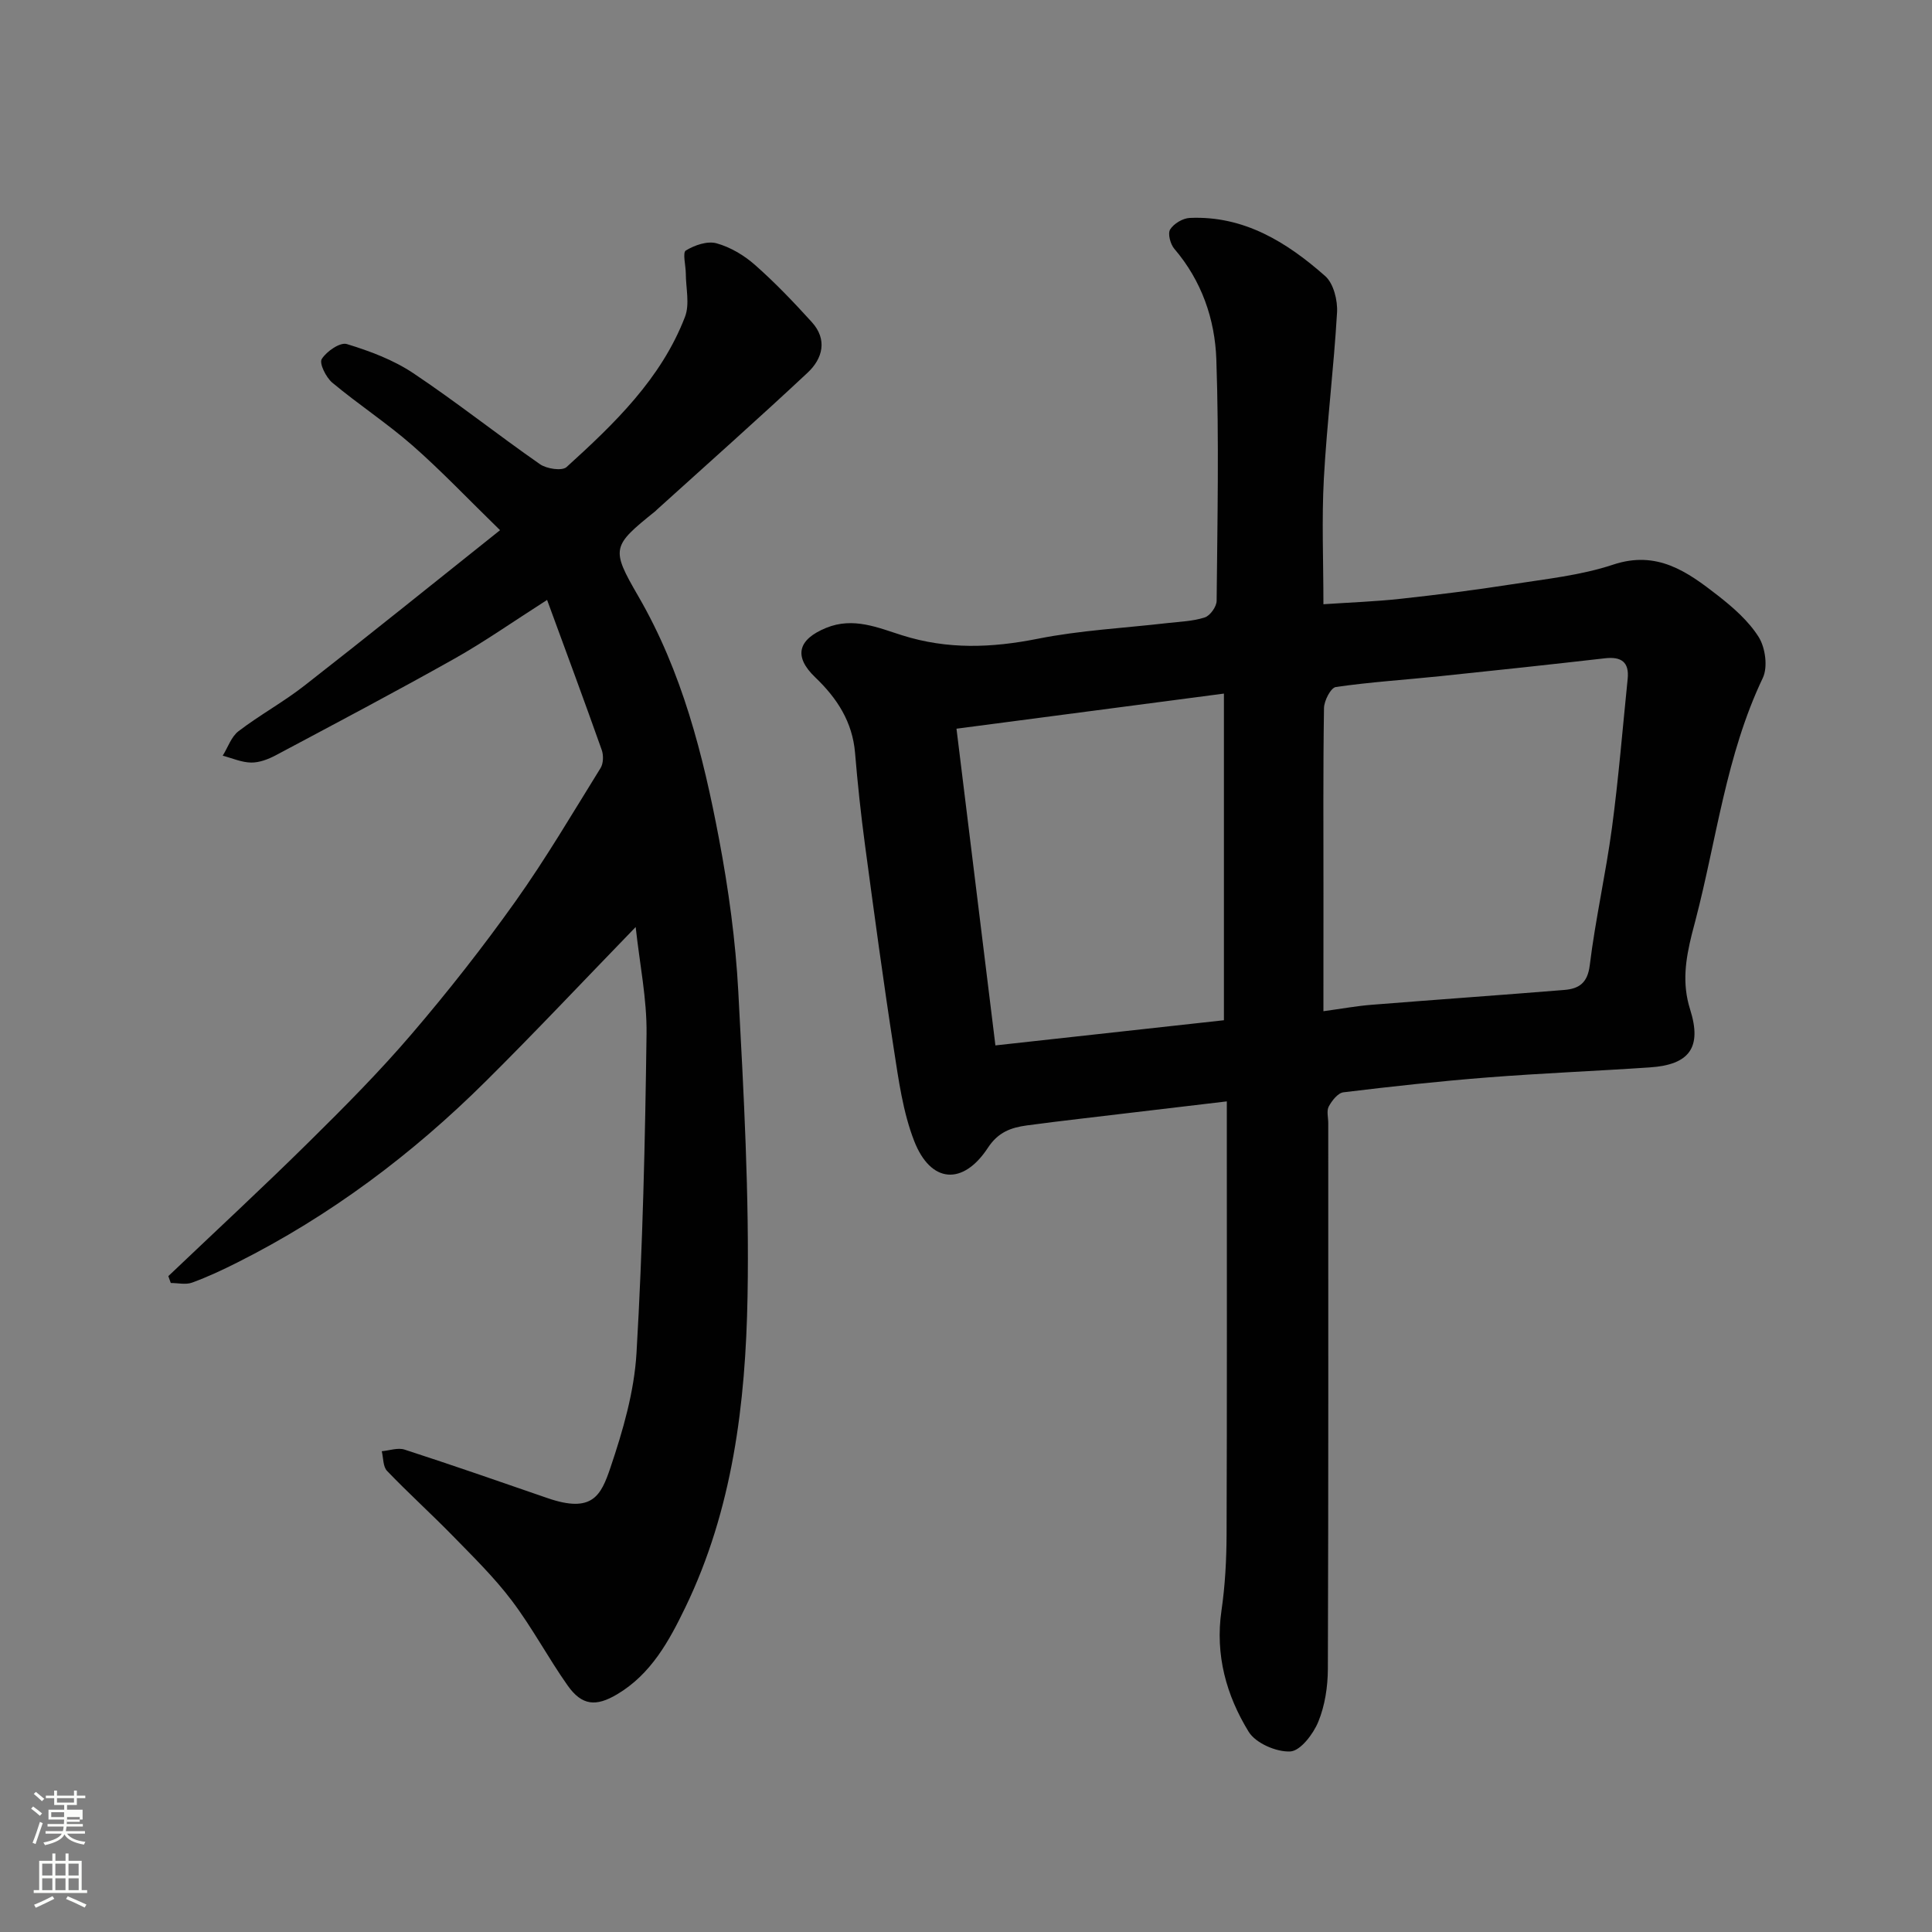
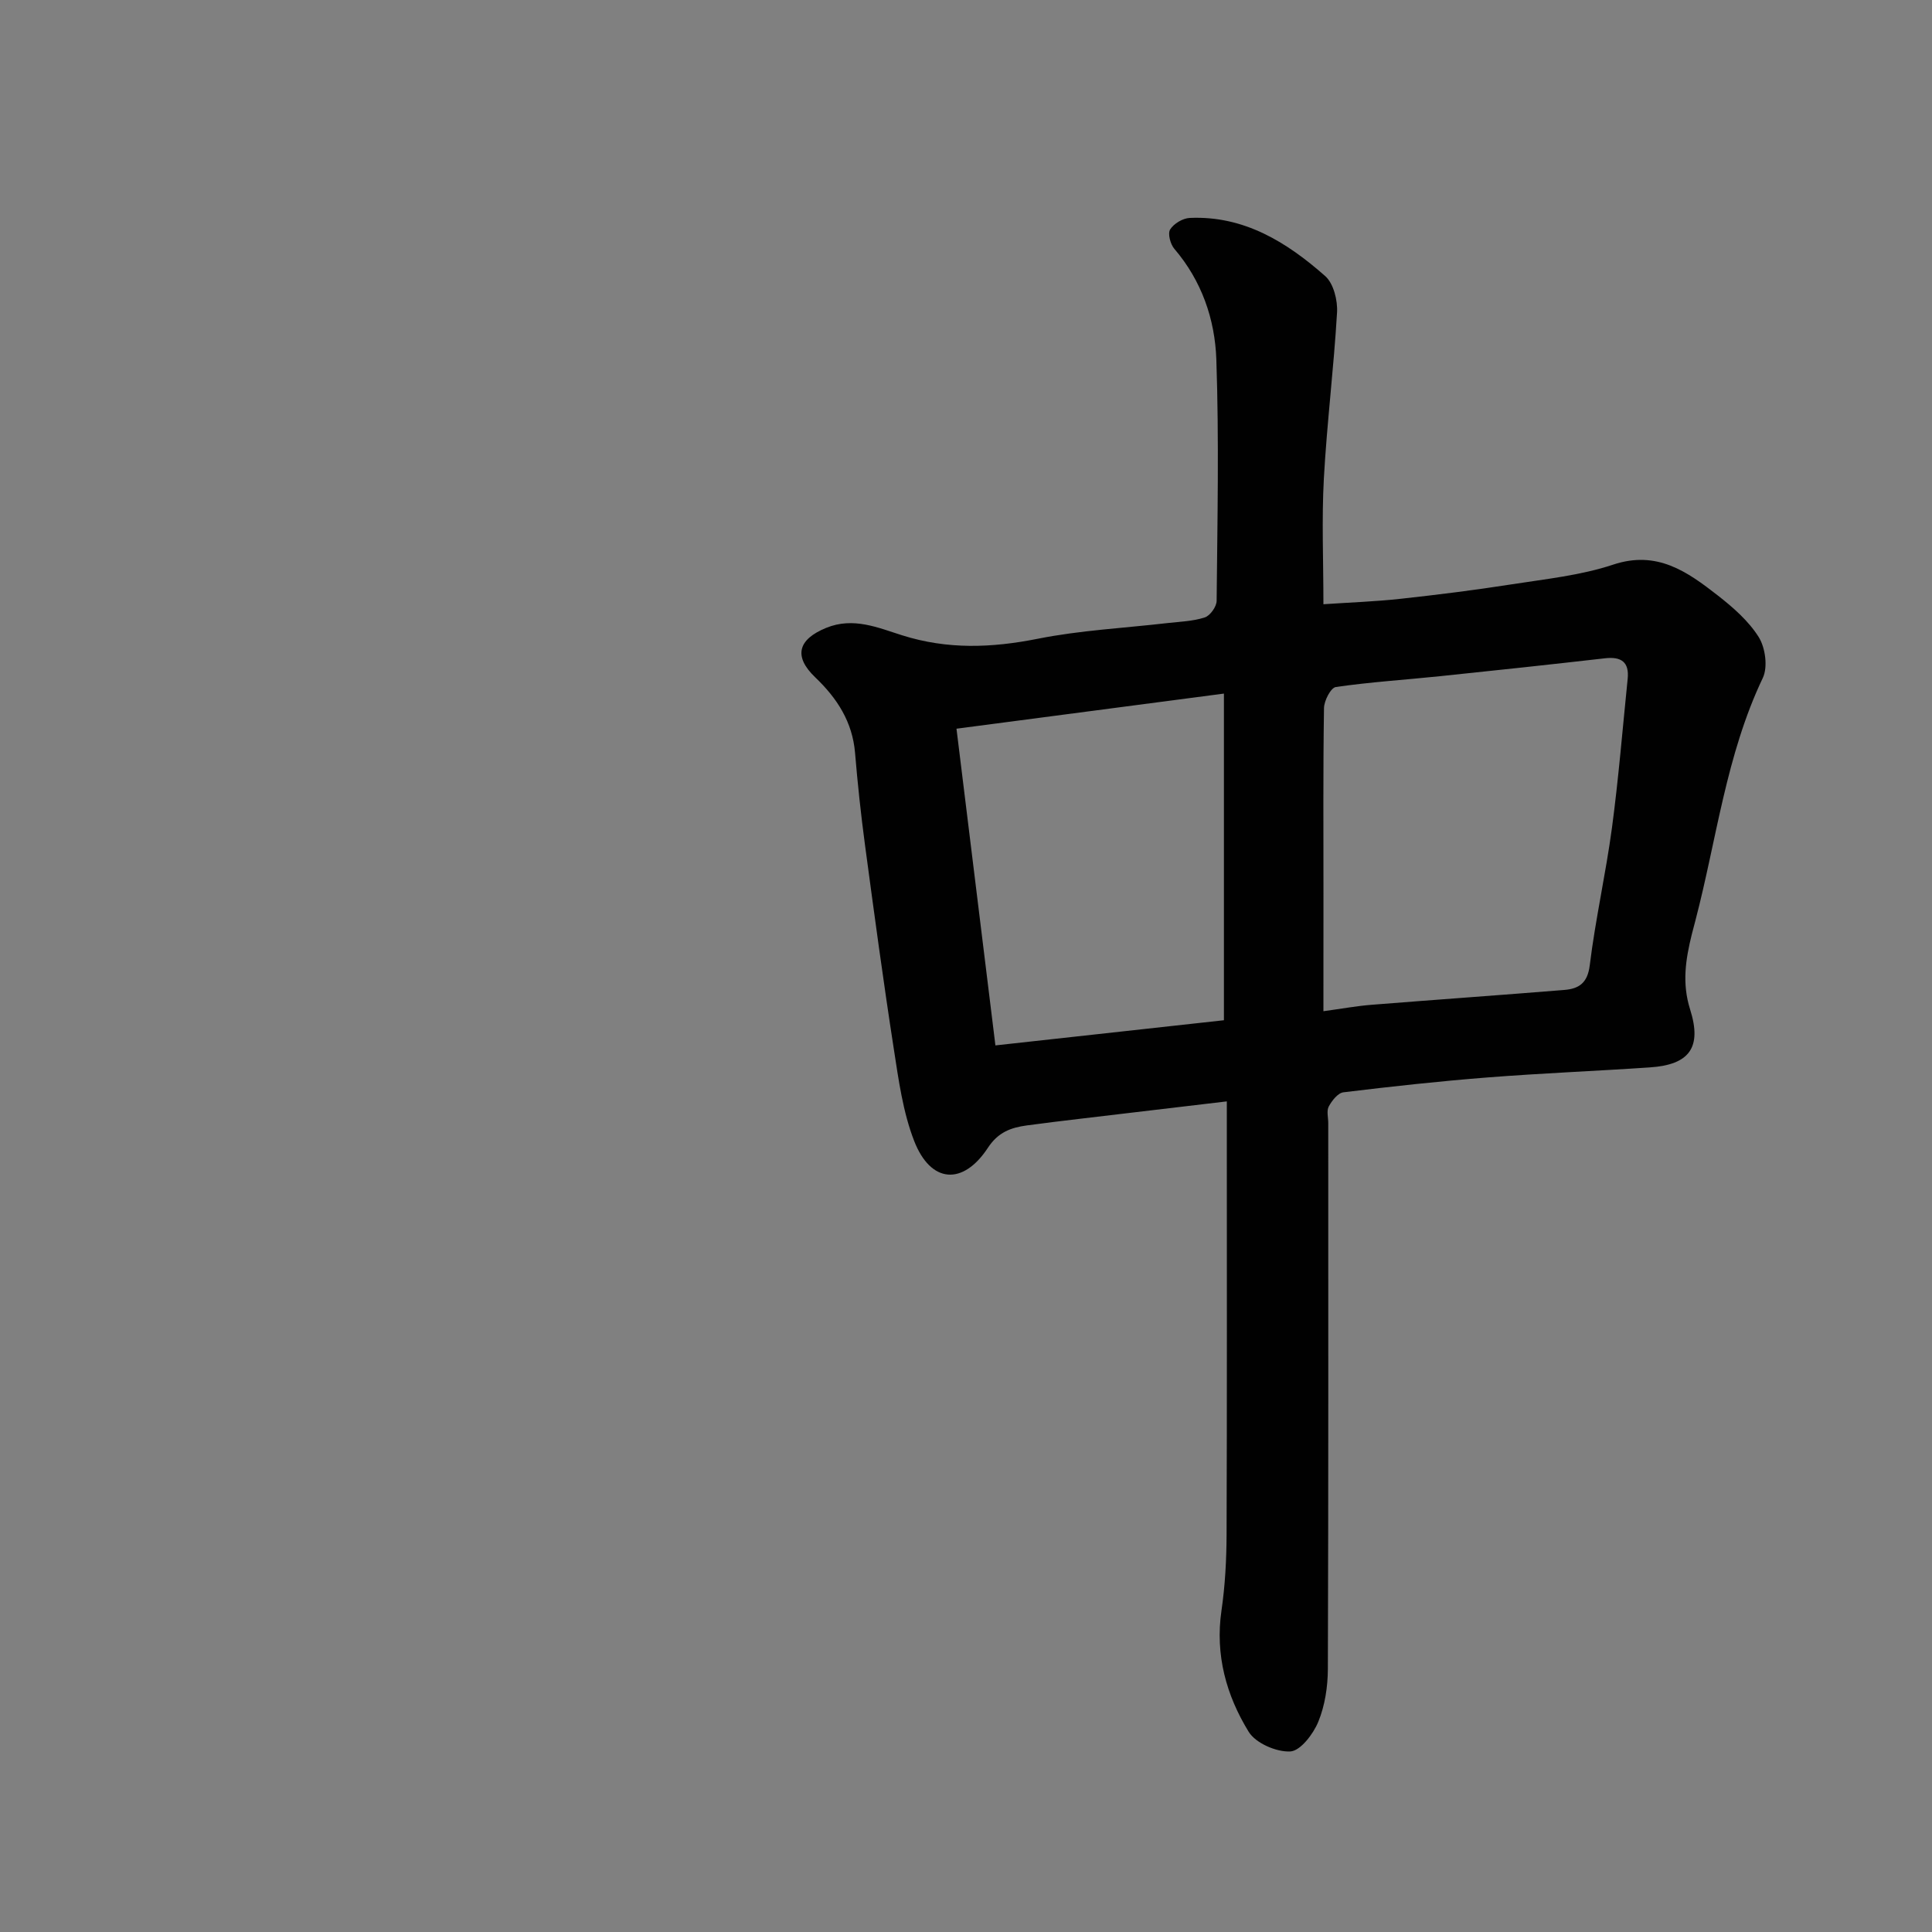
<svg xmlns="http://www.w3.org/2000/svg" enable-background="new 0 0 400 400" viewBox="0 0 400 400">
  <rect x="0" y="0" width="400" height="400" fill="#808080" stroke="none" />
-   <path d="m6.44 374.46.42-.45c.65.47 1.27.95 1.85 1.44l-.45.49c-.65-.56-1.25-1.06-1.82-1.48m.93 7.33-.63-.26c.55-1.36 1.05-2.8 1.52-4.33.19.1.38.19.59.27-.46 1.29-.95 2.73-1.48 4.32m-.38-10.38.44-.42c.43.34 1.01.82 1.74 1.44l-.49.49c-.53-.51-1.09-1.01-1.69-1.51m2.5.35h1.72v-1.04h.59v1.04h3.52v-1.04h.59v1.04h1.75v.53h-1.75v1.42h-2.03v.97h3.22v2.03h-3.24c0 .35-.01.66-.03.93h3.32v.53h-3.37c-.03.27-.08.58-.15.94h3.96v.53h-3.71c.67.92 1.93 1.48 3.79 1.68-.13.24-.23.44-.29.59-2.13-.38-3.48-1.08-4.04-2.12-.43.97-1.77 1.72-4.03 2.23-.09-.19-.2-.37-.33-.55 2.1-.42 3.37-1.03 3.81-1.83h-3.36v-.53h3.58c.08-.29.13-.61.16-.94h-3.33v-.53h3.39c.02-.27.04-.58.04-.93h-3.23v-2.03h3.25v-.97h-2.07v-1.42h-1.73zm1.12 3.44v1h2.65c.01-.3.02-.44.01-.4v-.25-.35zm1.19-2h3.52v-.91h-3.52zm4.71 3h-2.63v.59c0 .15-.01.28-.01.4h2.64v-1.99z" fill="#fbfcfa" />
-   <path d="m13.56 383.74h.63v1.52h2.72v6.07h1.13v.6h-11.06v-.6h1.13v-6.07h2.73v-1.52h.63v1.52h2.1v-1.52zm-2.69 8.83.38.56c-1.24.63-2.53 1.25-3.85 1.85-.1-.21-.21-.42-.34-.63 1.36-.55 2.63-1.15 3.81-1.78m-2.13-4.27h2.1v-2.45h-2.1zm0 3.04h2.1v-2.46h-2.1zm2.72-3.04h2.1v-2.45h-2.1zm0 3.04h2.1v-2.46h-2.1zm6.07 3.6c-1.41-.71-2.7-1.3-3.86-1.78l.35-.56c1.45.62 2.75 1.19 3.88 1.72zm-1.25-9.09h-2.1v2.45h2.1zm-2.09 5.49h2.1v-2.46h-2.1z" fill="#fbfcfa" />
  <g fill="#010101">
    <path d="m254 228.03c-10.43 1.24-20.33 2.4-30.22 3.58-3.74.45-7.48.89-11.21 1.4-3.27.45-5.91 1.39-8.03 4.62-5.18 7.89-11.86 7.38-15.28-1.43-2.32-5.98-3.21-12.58-4.2-18.98-2.18-14.06-4.08-28.16-5.97-42.26-.85-6.34-1.53-12.71-2.06-19.08-.54-6.44-3.72-11.32-8.25-15.65-4.56-4.36-3.55-7.86 2.28-10.24 5.62-2.29 10.73-.03 15.71 1.54 9.4 2.97 18.54 2.62 28.08.72 8.82-1.76 17.89-2.21 26.85-3.25 2.6-.3 5.29-.37 7.74-1.17 1.11-.36 2.44-2.23 2.45-3.43.16-16.66.51-33.34-.06-49.98-.29-8.32-3.03-16.28-8.7-22.91-.82-.96-1.4-3.15-.86-4.01.75-1.2 2.62-2.32 4.06-2.38 11.22-.5 20.09 5.02 28.04 12.04 1.73 1.53 2.6 5.03 2.45 7.54-.67 11.48-2.1 22.91-2.73 34.39-.46 8.44-.09 16.92-.09 26.01 5.63-.38 10.85-.56 16.02-1.13 7.65-.84 15.29-1.79 22.89-2.98 7.08-1.11 14.34-1.85 21.08-4.09 9.08-3.02 15.34 1.46 21.63 6.36 3.18 2.48 6.41 5.3 8.51 8.65 1.37 2.2 1.91 6.2.84 8.45-7.61 15.97-9.56 33.44-13.96 50.25-.25.94-.5 1.88-.74 2.83-1.27 5.15-2.07 10.12-.35 15.55 2.51 7.93-.19 11.45-8.3 12-11.19.76-22.41 1.2-33.6 2.08-9.98.78-19.94 1.87-29.88 3.08-1.14.14-2.38 1.72-3.03 2.93-.49.91-.11 2.28-.11 3.45 0 37.66.05 75.32-.08 112.98-.01 3.68-.6 7.59-1.98 10.96-1.04 2.54-3.7 6.04-5.8 6.15-2.87.15-7.17-1.71-8.62-4.08-4.63-7.54-6.96-15.92-5.63-25.07.76-5.21 1.04-10.52 1.06-15.79.1-28 .05-55.99.05-83.99 0-1.82 0-3.62 0-5.66zm20-18.67c3.84-.52 6.9-1.09 9.98-1.33 13.29-1.06 26.58-1.99 39.86-3.07 2.98-.24 4.84-1.35 5.3-5.1 1.17-9.54 3.32-18.95 4.6-28.48 1.37-10.24 2.2-20.55 3.25-30.82.36-3.5-1.33-4.65-4.68-4.27-11.39 1.3-22.79 2.53-34.19 3.71-7.19.75-14.41 1.2-21.55 2.24-1.04.15-2.43 2.83-2.45 4.36-.2 12.82-.11 25.64-.11 38.46-.01 7.78-.01 15.58-.01 24.3zm-20.6-65.76c-19.17 2.52-37.31 4.9-55.37 7.27 2.77 22.5 5.39 43.82 8.06 65.57 16.51-1.82 32.09-3.53 47.31-5.21 0-22.72 0-44.61 0-67.63z" />
-     <path d="m113.27 124.21c-7.1 4.53-12.96 8.66-19.18 12.16-12.22 6.87-24.62 13.41-36.99 20-1.55.82-3.39 1.53-5.09 1.51-1.97-.02-3.93-.91-5.9-1.42 1.07-1.72 1.77-3.93 3.28-5.08 4.4-3.36 9.31-6.04 13.67-9.45 13.2-10.3 26.23-20.81 40.47-32.16-6.71-6.54-12.18-12.32-18.13-17.54-5.28-4.62-11.21-8.5-16.6-13-1.3-1.09-2.74-4-2.19-4.89.98-1.59 3.81-3.53 5.19-3.11 4.76 1.45 9.62 3.27 13.73 6.01 8.96 5.98 17.42 12.71 26.27 18.87 1.38.96 4.56 1.44 5.5.59 9.89-8.98 19.59-18.28 24.52-31.1 1.01-2.62.18-5.95.17-8.95-.01-1.66-.71-4.36.01-4.79 1.8-1.1 4.44-2.01 6.34-1.49 2.86.79 5.71 2.48 7.96 4.47 4.17 3.67 8.03 7.72 11.77 11.84 3.29 3.62 2.26 7.56-.85 10.47-10.25 9.59-20.75 18.9-31.16 28.32-.12.11-.23.24-.36.35-9.02 7.26-9.28 7.73-3.54 17.63 9.05 15.62 13.41 32.8 16.71 50.26 1.97 10.43 3.43 21.05 3.99 31.65 1.12 21.01 2.29 42.08 1.91 63.09-.4 22.1-3.08 44.13-12.92 64.43-3.32 6.86-7.05 13.73-14.07 17.9-4.35 2.59-7.28 2.4-10.26-1.82-4.04-5.73-7.34-11.99-11.56-17.57-3.62-4.8-7.98-9.06-12.2-13.39-4.46-4.57-9.21-8.86-13.63-13.47-.85-.89-.75-2.69-1.09-4.07 1.59-.14 3.34-.79 4.74-.33 9.9 3.21 19.72 6.63 29.56 10.03 9.32 3.22 11.09-.53 13.04-6.29 2.59-7.66 4.93-15.73 5.4-23.74 1.29-22 1.79-44.05 2.08-66.09.09-7.23-1.43-14.49-2.25-22.11-10.77 11.11-20.72 21.7-31.03 31.93-15.21 15.11-32.21 27.86-51.43 37.52-3.06 1.54-6.17 3-9.38 4.17-1.31.48-2.93.08-4.41.08-.17-.47-.34-.95-.51-1.42 9.72-9.25 19.58-18.37 29.12-27.79 7.32-7.22 14.59-14.54 21.27-22.35 7.55-8.82 14.75-17.99 21.48-27.45 6.32-8.89 11.87-18.34 17.63-27.62.58-.94.62-2.62.24-3.71-3.62-10.22-7.39-20.38-11.32-31.08z" />
  </g>
</svg>